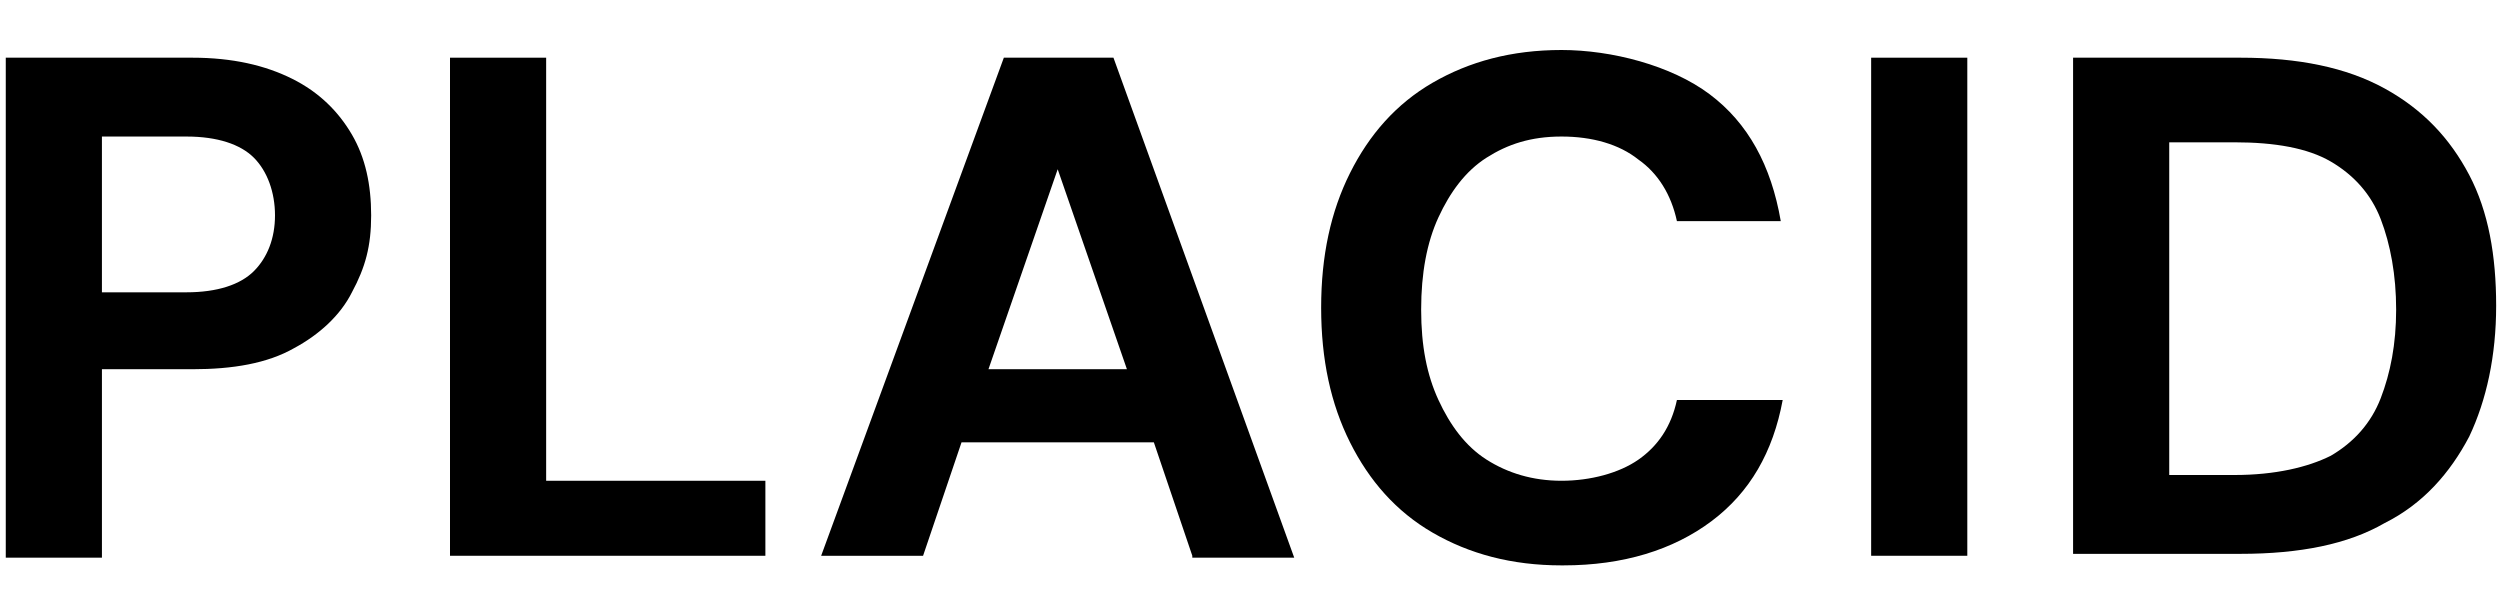
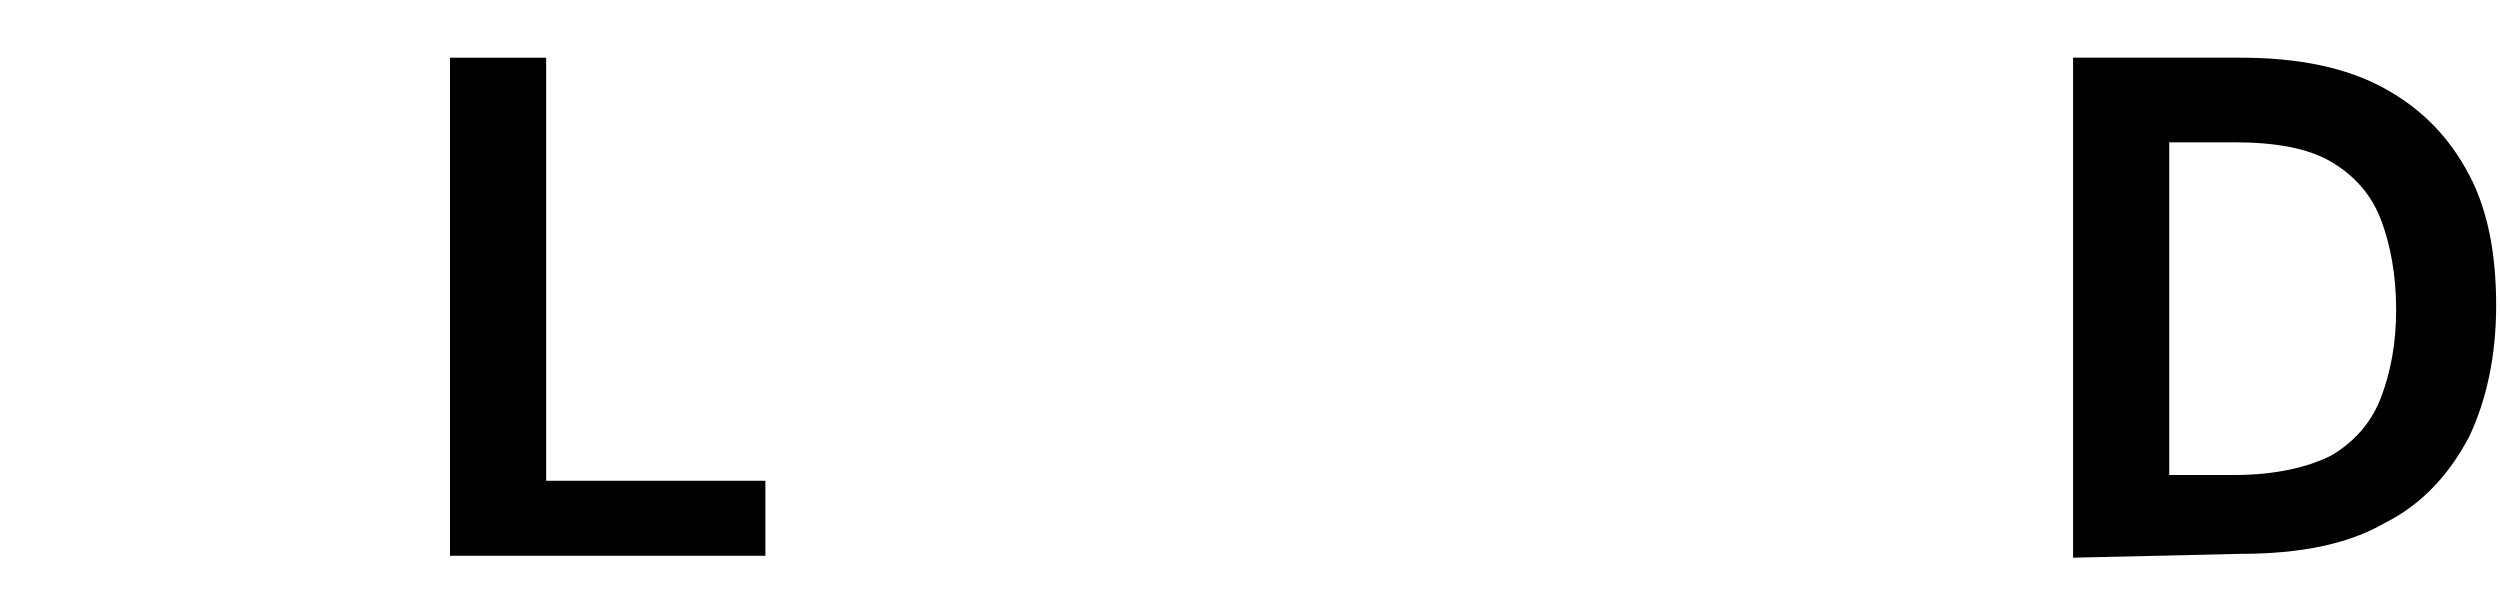
<svg xmlns="http://www.w3.org/2000/svg" id="Layer_1" version="1.1" viewBox="0 0 130 32">
-   <path d="M5.3,15.2h4.4c1.6,0,2.8-.4,3.5-1.1.7-.7,1.1-1.7,1.1-2.9s-.4-2.3-1.1-3c-.7-.7-1.9-1.1-3.5-1.1h-4.4v8ZM.3,29V3h9.7c2.1,0,3.8.4,5.2,1.1,1.4.7,2.4,1.7,3.1,2.9.7,1.2,1,2.6,1,4.2s-.3,2.7-1,4c-.6,1.2-1.7,2.2-3,2.9-1.4.8-3.2,1.1-5.3,1.1h-4.7v9.8H.3Z" />
  <path d="M23.4,29V3h5v22h11.4v3.9h-16.4Z" />
-   <path d="M51.4,19.2l3.6-10.4,3.6,10.4h-7.3ZM62,29h5.3L57.9,3h-5.7l-9.5,25.9h5.3l2-5.9h10l2,5.9Z" />
-   <path d="M81.2,29.4c-2.6,0-4.8-.6-6.7-1.7-1.9-1.1-3.3-2.7-4.3-4.7-1-2-1.5-4.3-1.5-7s.5-5,1.5-7c1-2,2.4-3.6,4.3-4.7,1.9-1.1,4.1-1.7,6.7-1.7s5.7.8,7.7,2.3c2,1.5,3.2,3.7,3.7,6.6h-5.4c-.3-1.4-1-2.5-2-3.2-1-.8-2.4-1.2-4-1.2s-2.8.4-3.9,1.1c-1.1.7-1.9,1.8-2.5,3.1-.6,1.3-.9,2.9-.9,4.8s.3,3.4.9,4.7c.6,1.3,1.4,2.4,2.5,3.1,1.1.7,2.4,1.1,3.9,1.1s3-.4,4-1.1c1-.7,1.7-1.7,2-3.1h5.5c-.5,2.7-1.7,4.8-3.7,6.3-2,1.5-4.6,2.3-7.7,2.3Z" />
-   <path d="M97.3,3h5v25.9h-5V3Z" />
-   <path d="M112.8,24.7h3.4c2.1,0,3.8-.4,5-1,1.2-.7,2.1-1.7,2.6-3,.5-1.3.8-2.8.8-4.6s-.3-3.4-.8-4.7c-.5-1.3-1.4-2.3-2.6-3-1.2-.7-2.9-1-5-1h-3.4v17.4ZM107.8,29V3h8.7c3,0,5.5.5,7.5,1.6,2,1.1,3.4,2.6,4.4,4.5,1,1.9,1.4,4.2,1.4,6.8s-.5,4.9-1.4,6.8c-1,1.9-2.4,3.5-4.4,4.5-1.9,1.1-4.4,1.6-7.5,1.6h-8.7Z" />
+   <path d="M112.8,24.7h3.4c2.1,0,3.8-.4,5-1,1.2-.7,2.1-1.7,2.6-3,.5-1.3.8-2.8.8-4.6s-.3-3.4-.8-4.7c-.5-1.3-1.4-2.3-2.6-3-1.2-.7-2.9-1-5-1h-3.4v17.4ZM107.8,29V3h8.7c3,0,5.5.5,7.5,1.6,2,1.1,3.4,2.6,4.4,4.5,1,1.9,1.4,4.2,1.4,6.8s-.5,4.9-1.4,6.8c-1,1.9-2.4,3.5-4.4,4.5-1.9,1.1-4.4,1.6-7.5,1.6Z" />
</svg>